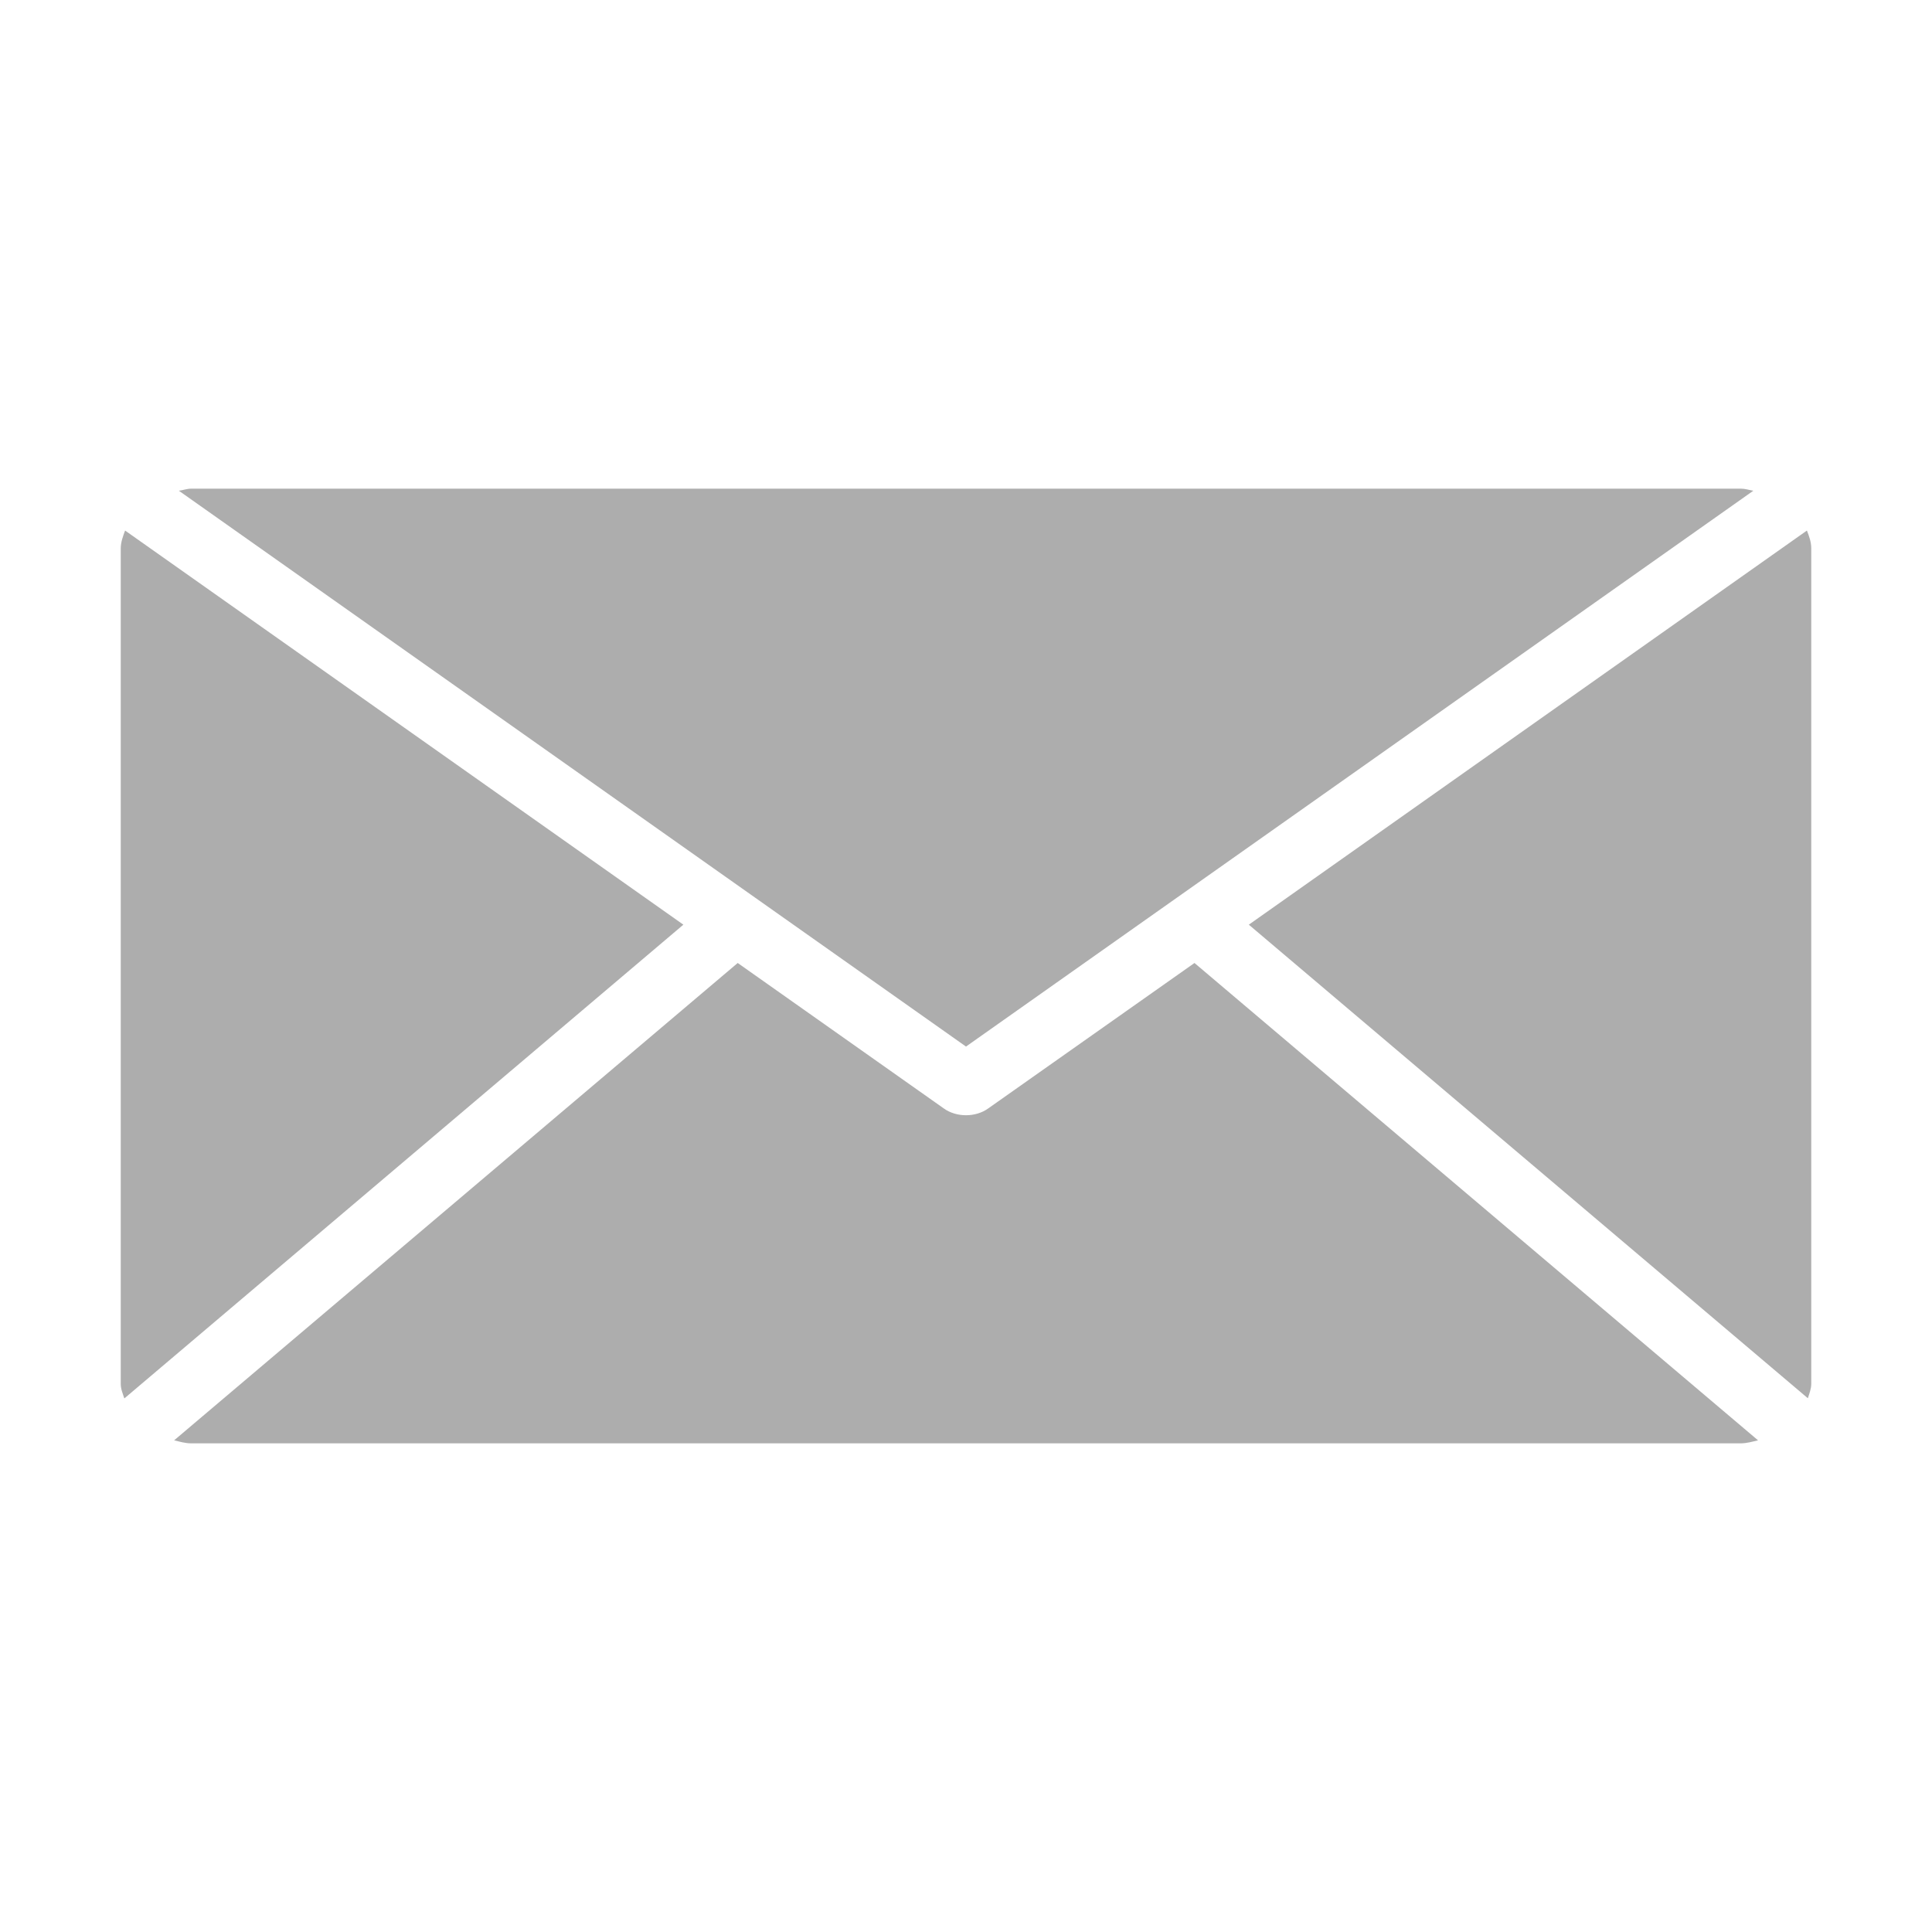
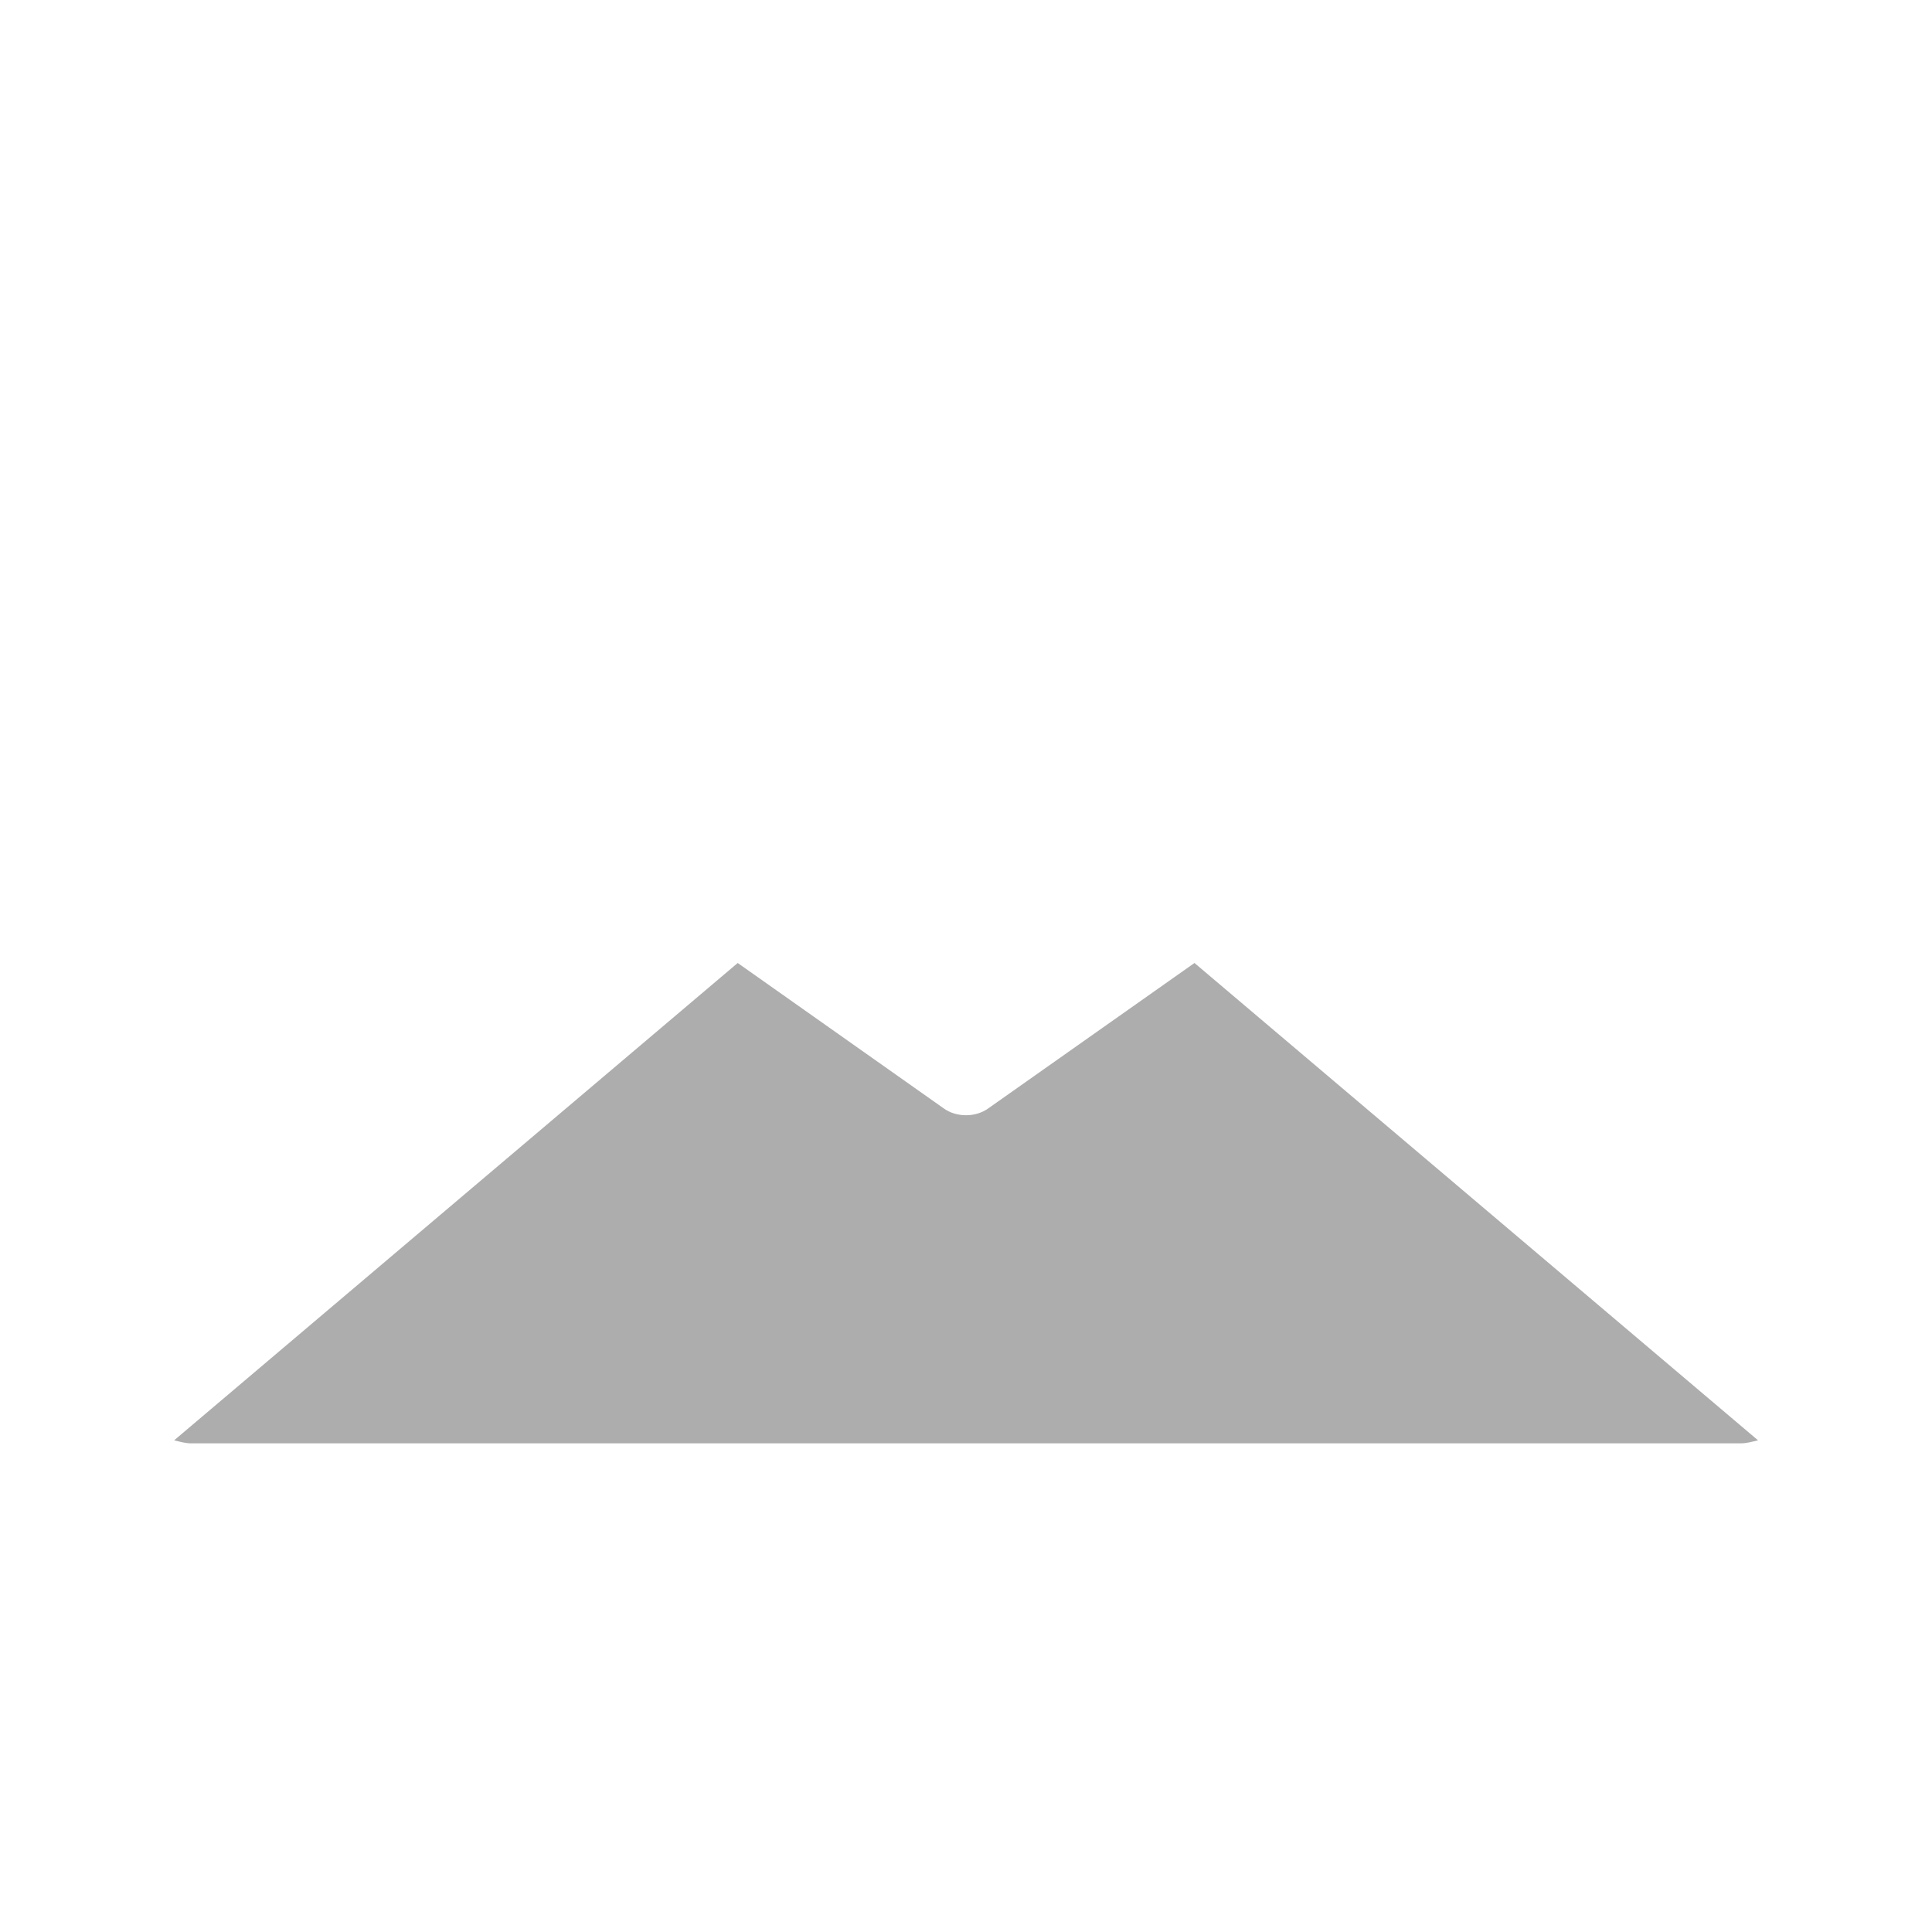
<svg xmlns="http://www.w3.org/2000/svg" class="svg-icon" style="width: 1em; height: 1em;vertical-align: middle;fill: #adadad;overflow: hidden;" viewBox="0 0 1024 1024" version="1.1">
-   <path d="M512 554.7l417.3-294.6c-2.3-0.4-4.3-1.1-6.6-1.1H101.4c-2.3 0-4.3 0.8-6.6 1.1L512 554.7zM960 290.6c0-3.3-1.1-6.4-2.3-9.4L661.9 490.1l296.3 251c0.8-2.5 1.8-5 1.8-7.7V290.6zM66.3 281.2c-1.1 3-2.3 6.1-2.3 9.5v442.8c0 2.8 1.1 5.2 1.9 7.7l296.3-251.1L66.3 281.2z" />
  <path d="M633.1 510.4l-109.2 77c-3.4 2.5-7.7 3.7-11.9 3.7s-8.5-1.2-11.9-3.7l-109.1-77-298.7 253c2.9 0.7 5.9 1.6 9 1.6h821.3c3.2 0 6.2-0.9 9.2-1.6l-298.7-253z" />
</svg>